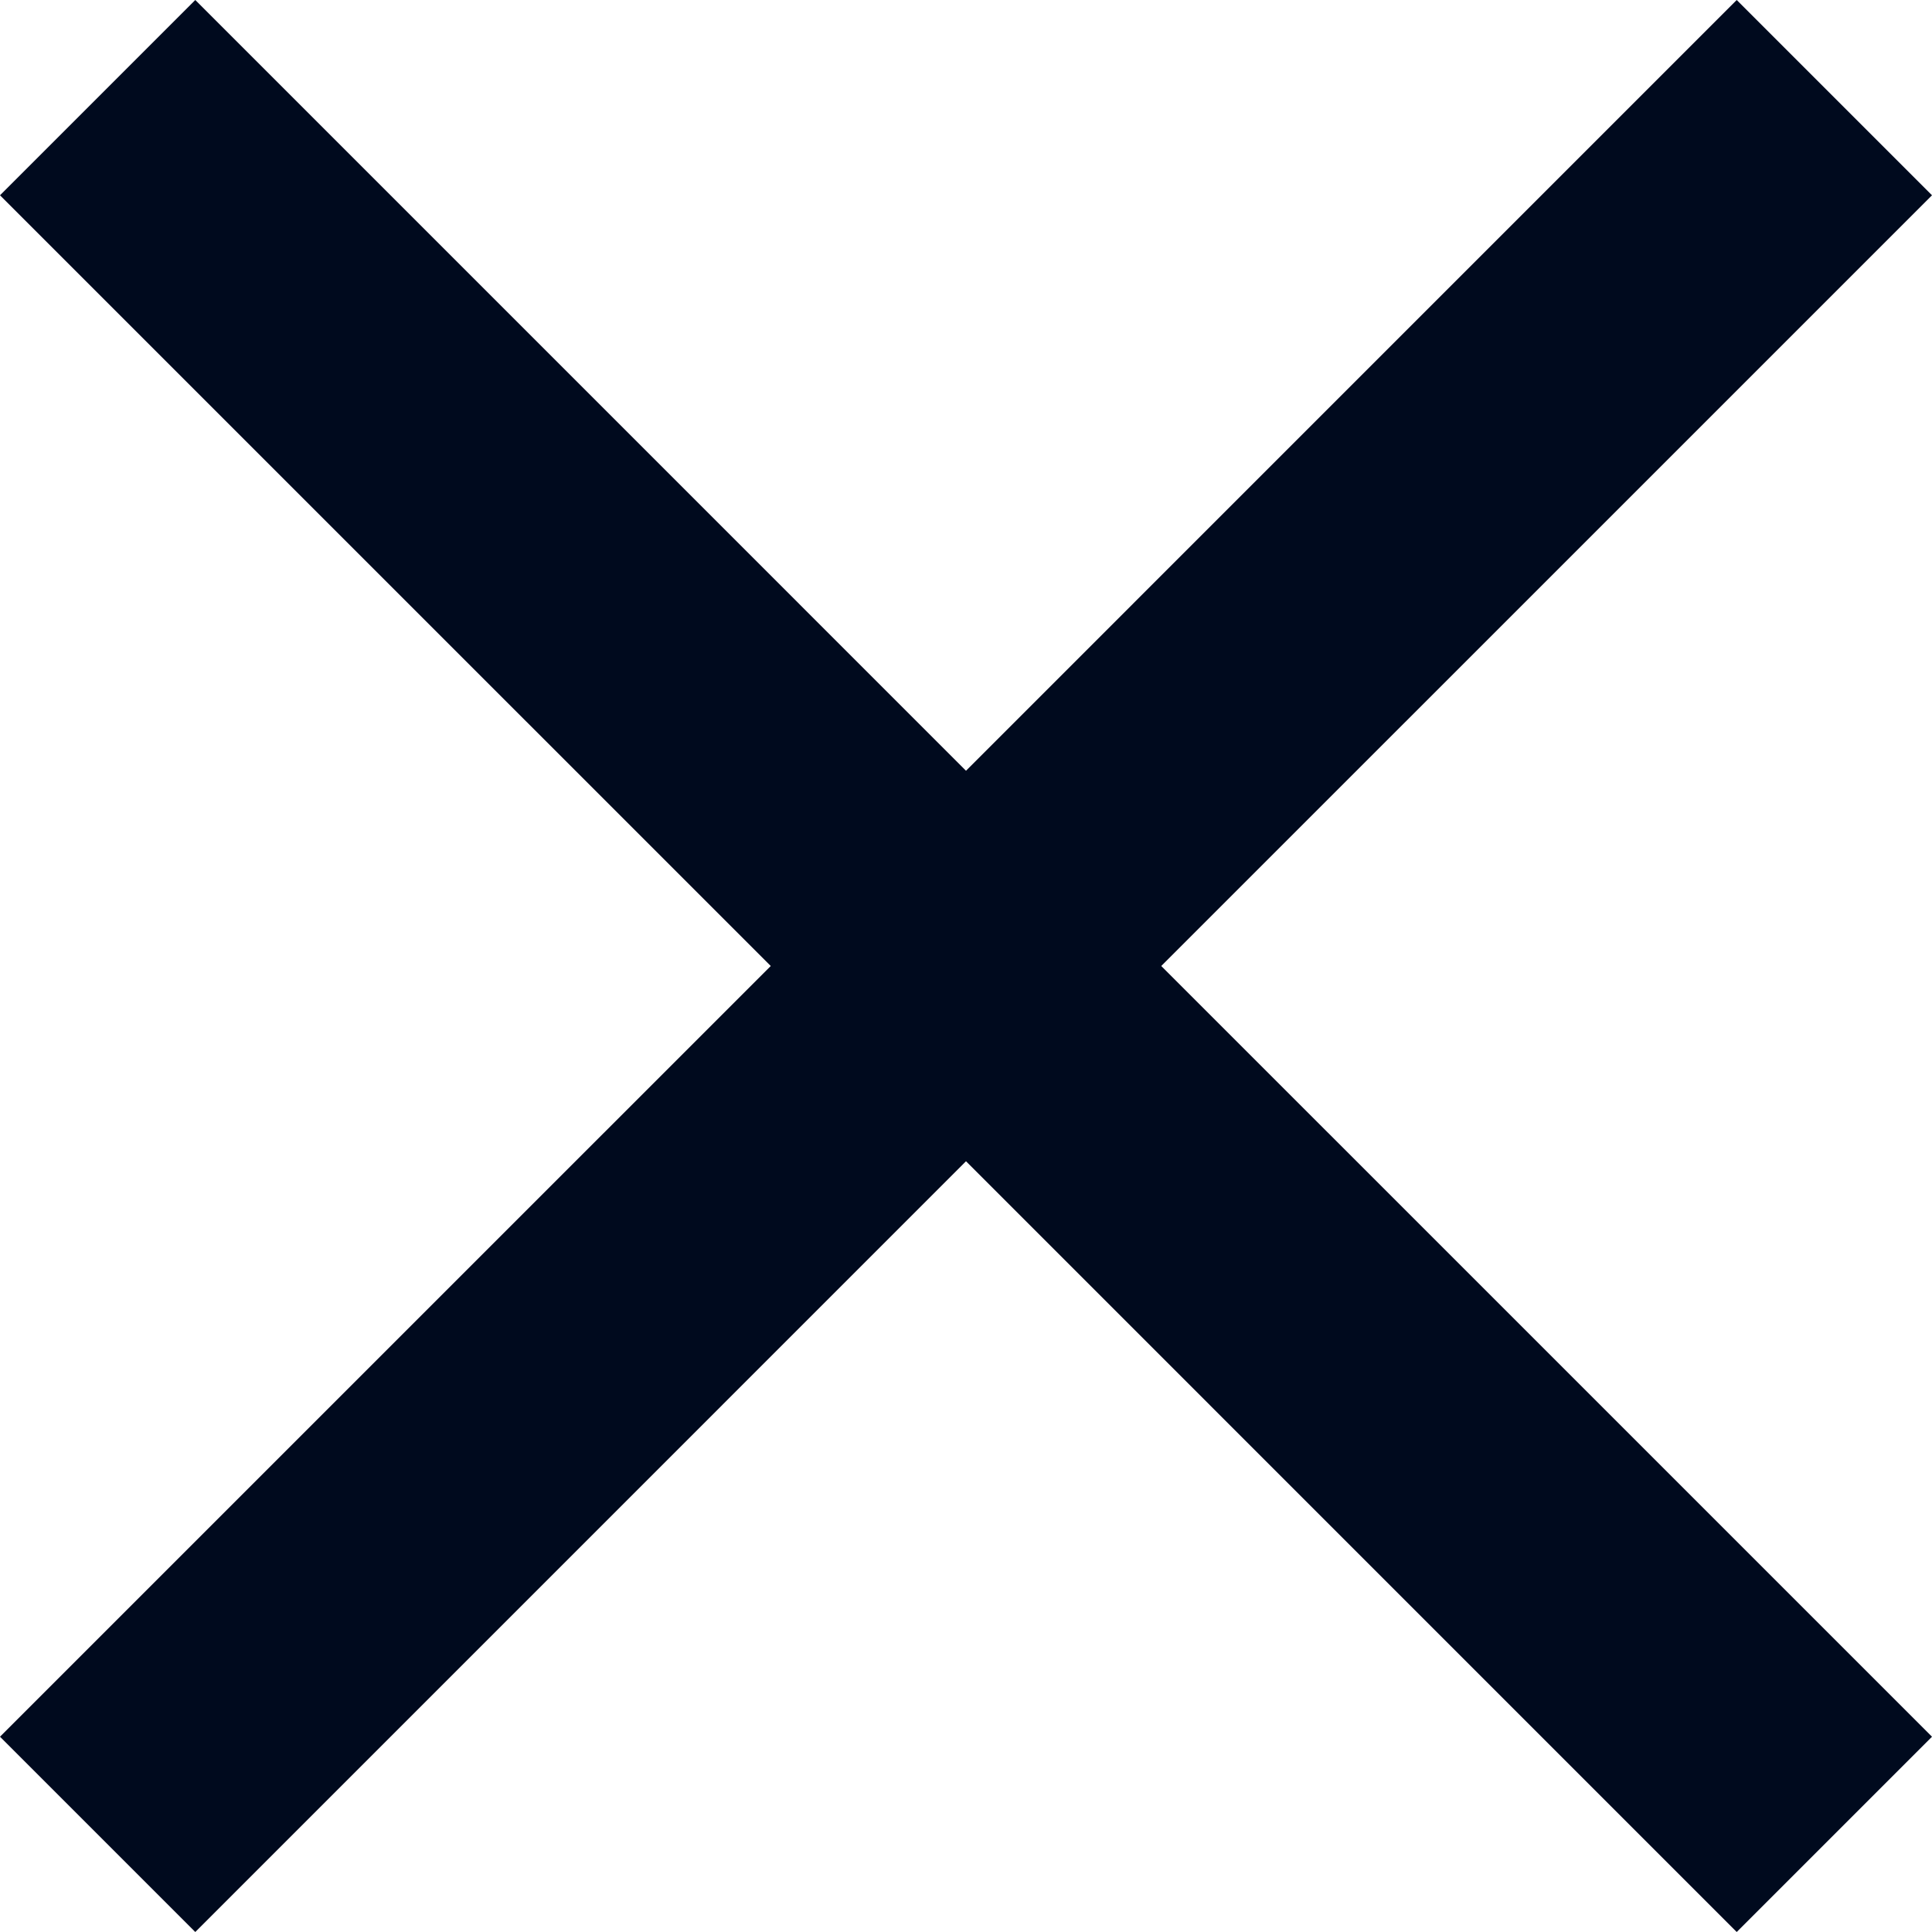
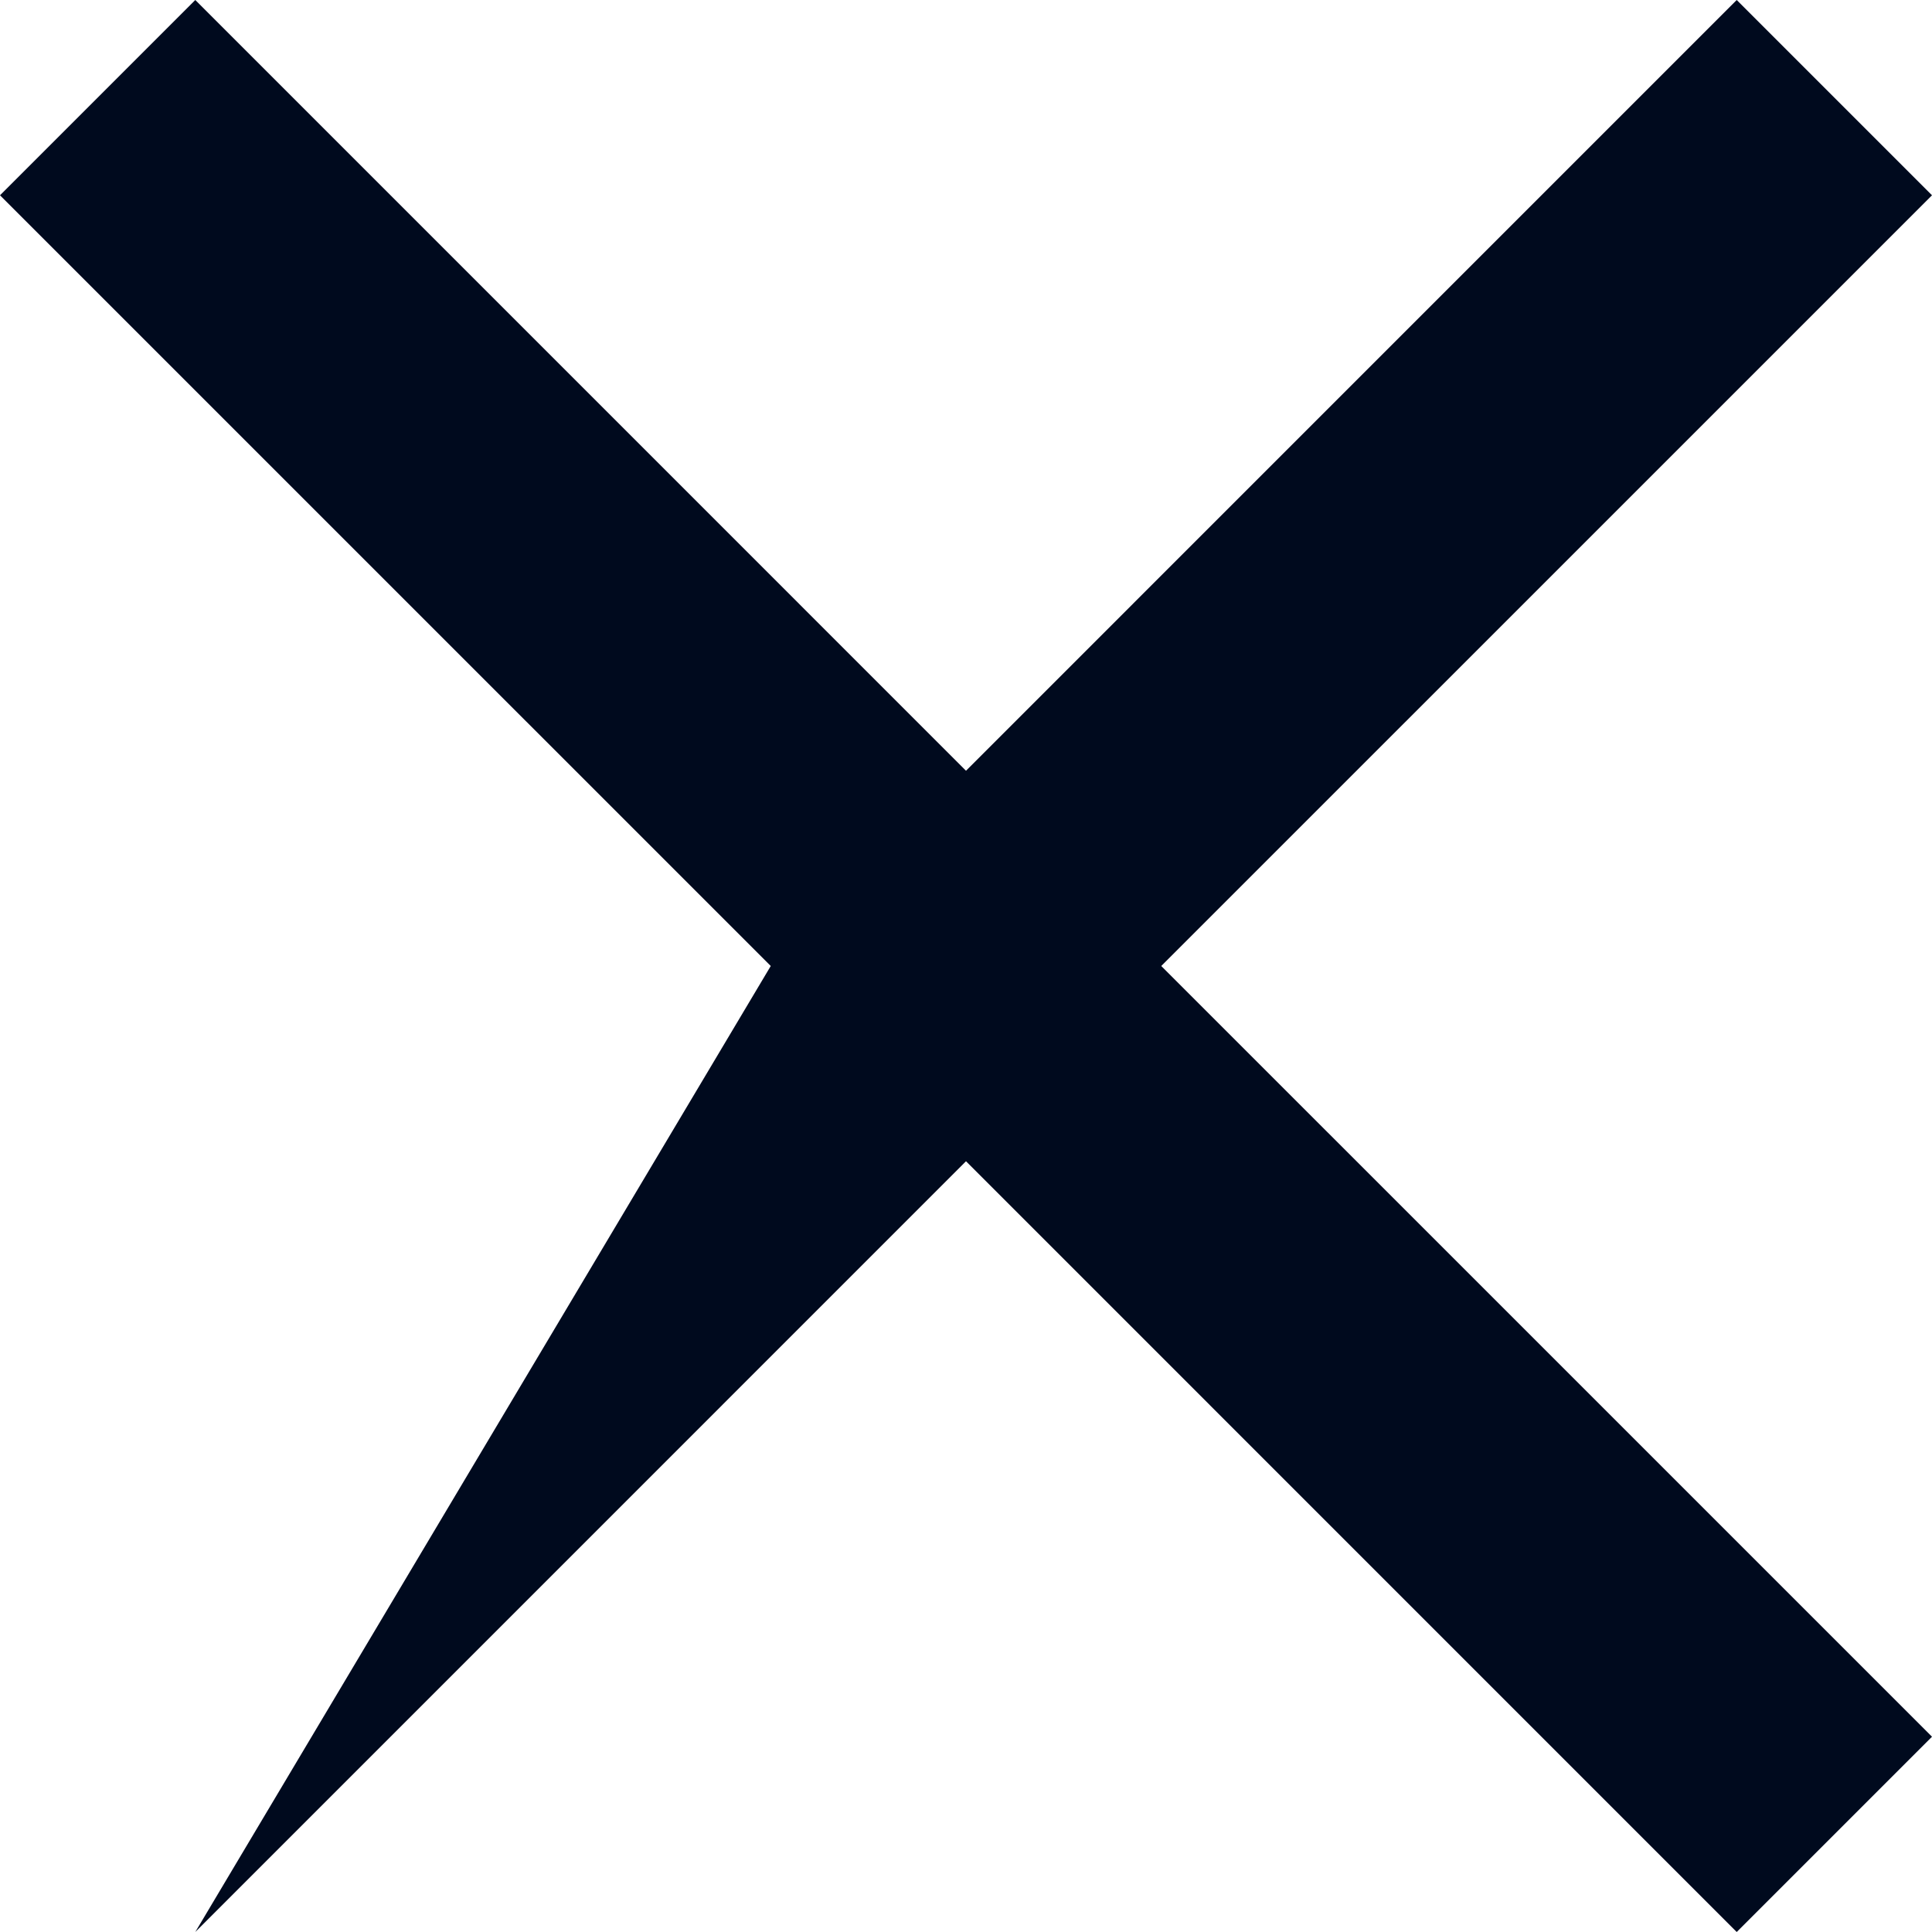
<svg xmlns="http://www.w3.org/2000/svg" width="64" height="64" viewBox="0 0 64 64" fill="none">
-   <path fill-rule="evenodd" clip-rule="evenodd" d="M64 6.469L57.531 0L32 25.532L6.469 0L0 6.469L25.532 32L0 57.531L6.469 64L32 38.468L57.531 64L64 57.531L38.468 32L64 6.469Z" fill="#000A1E" />
+   <path fill-rule="evenodd" clip-rule="evenodd" d="M64 6.469L57.531 0L32 25.532L6.469 0L0 6.469L25.532 32L6.469 64L32 38.468L57.531 64L64 57.531L38.468 32L64 6.469Z" fill="#000A1E" />
</svg>